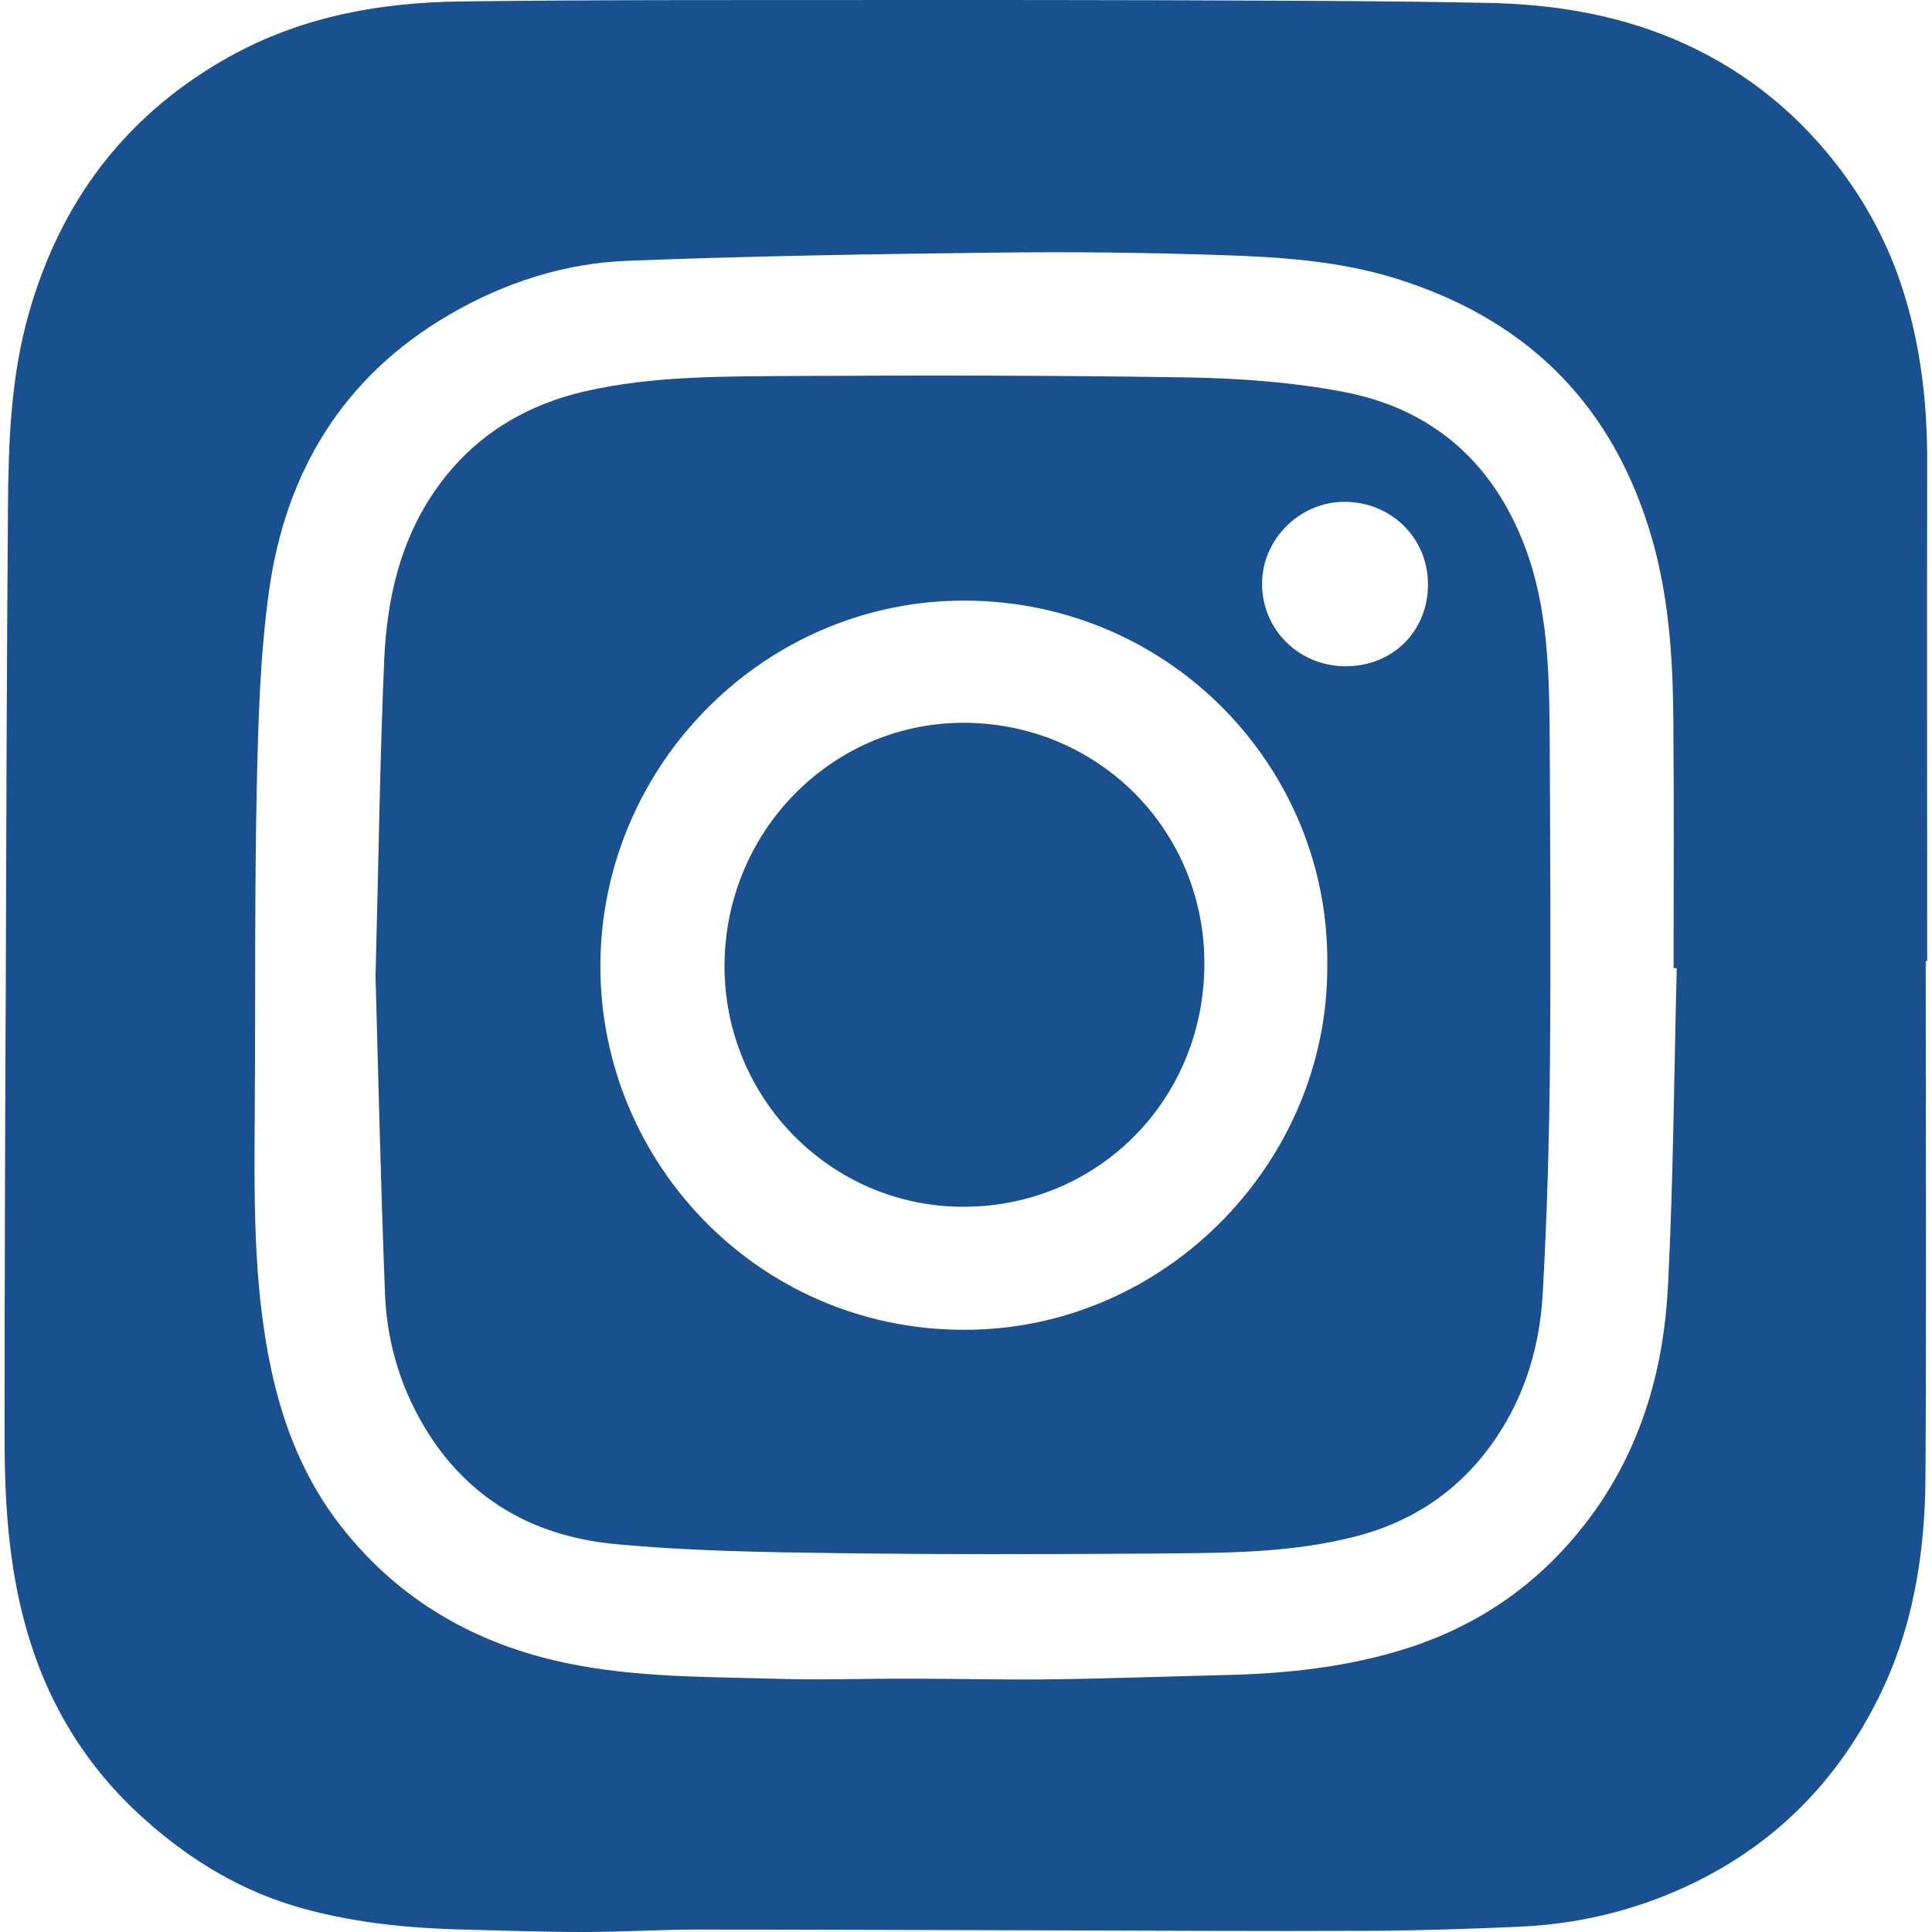
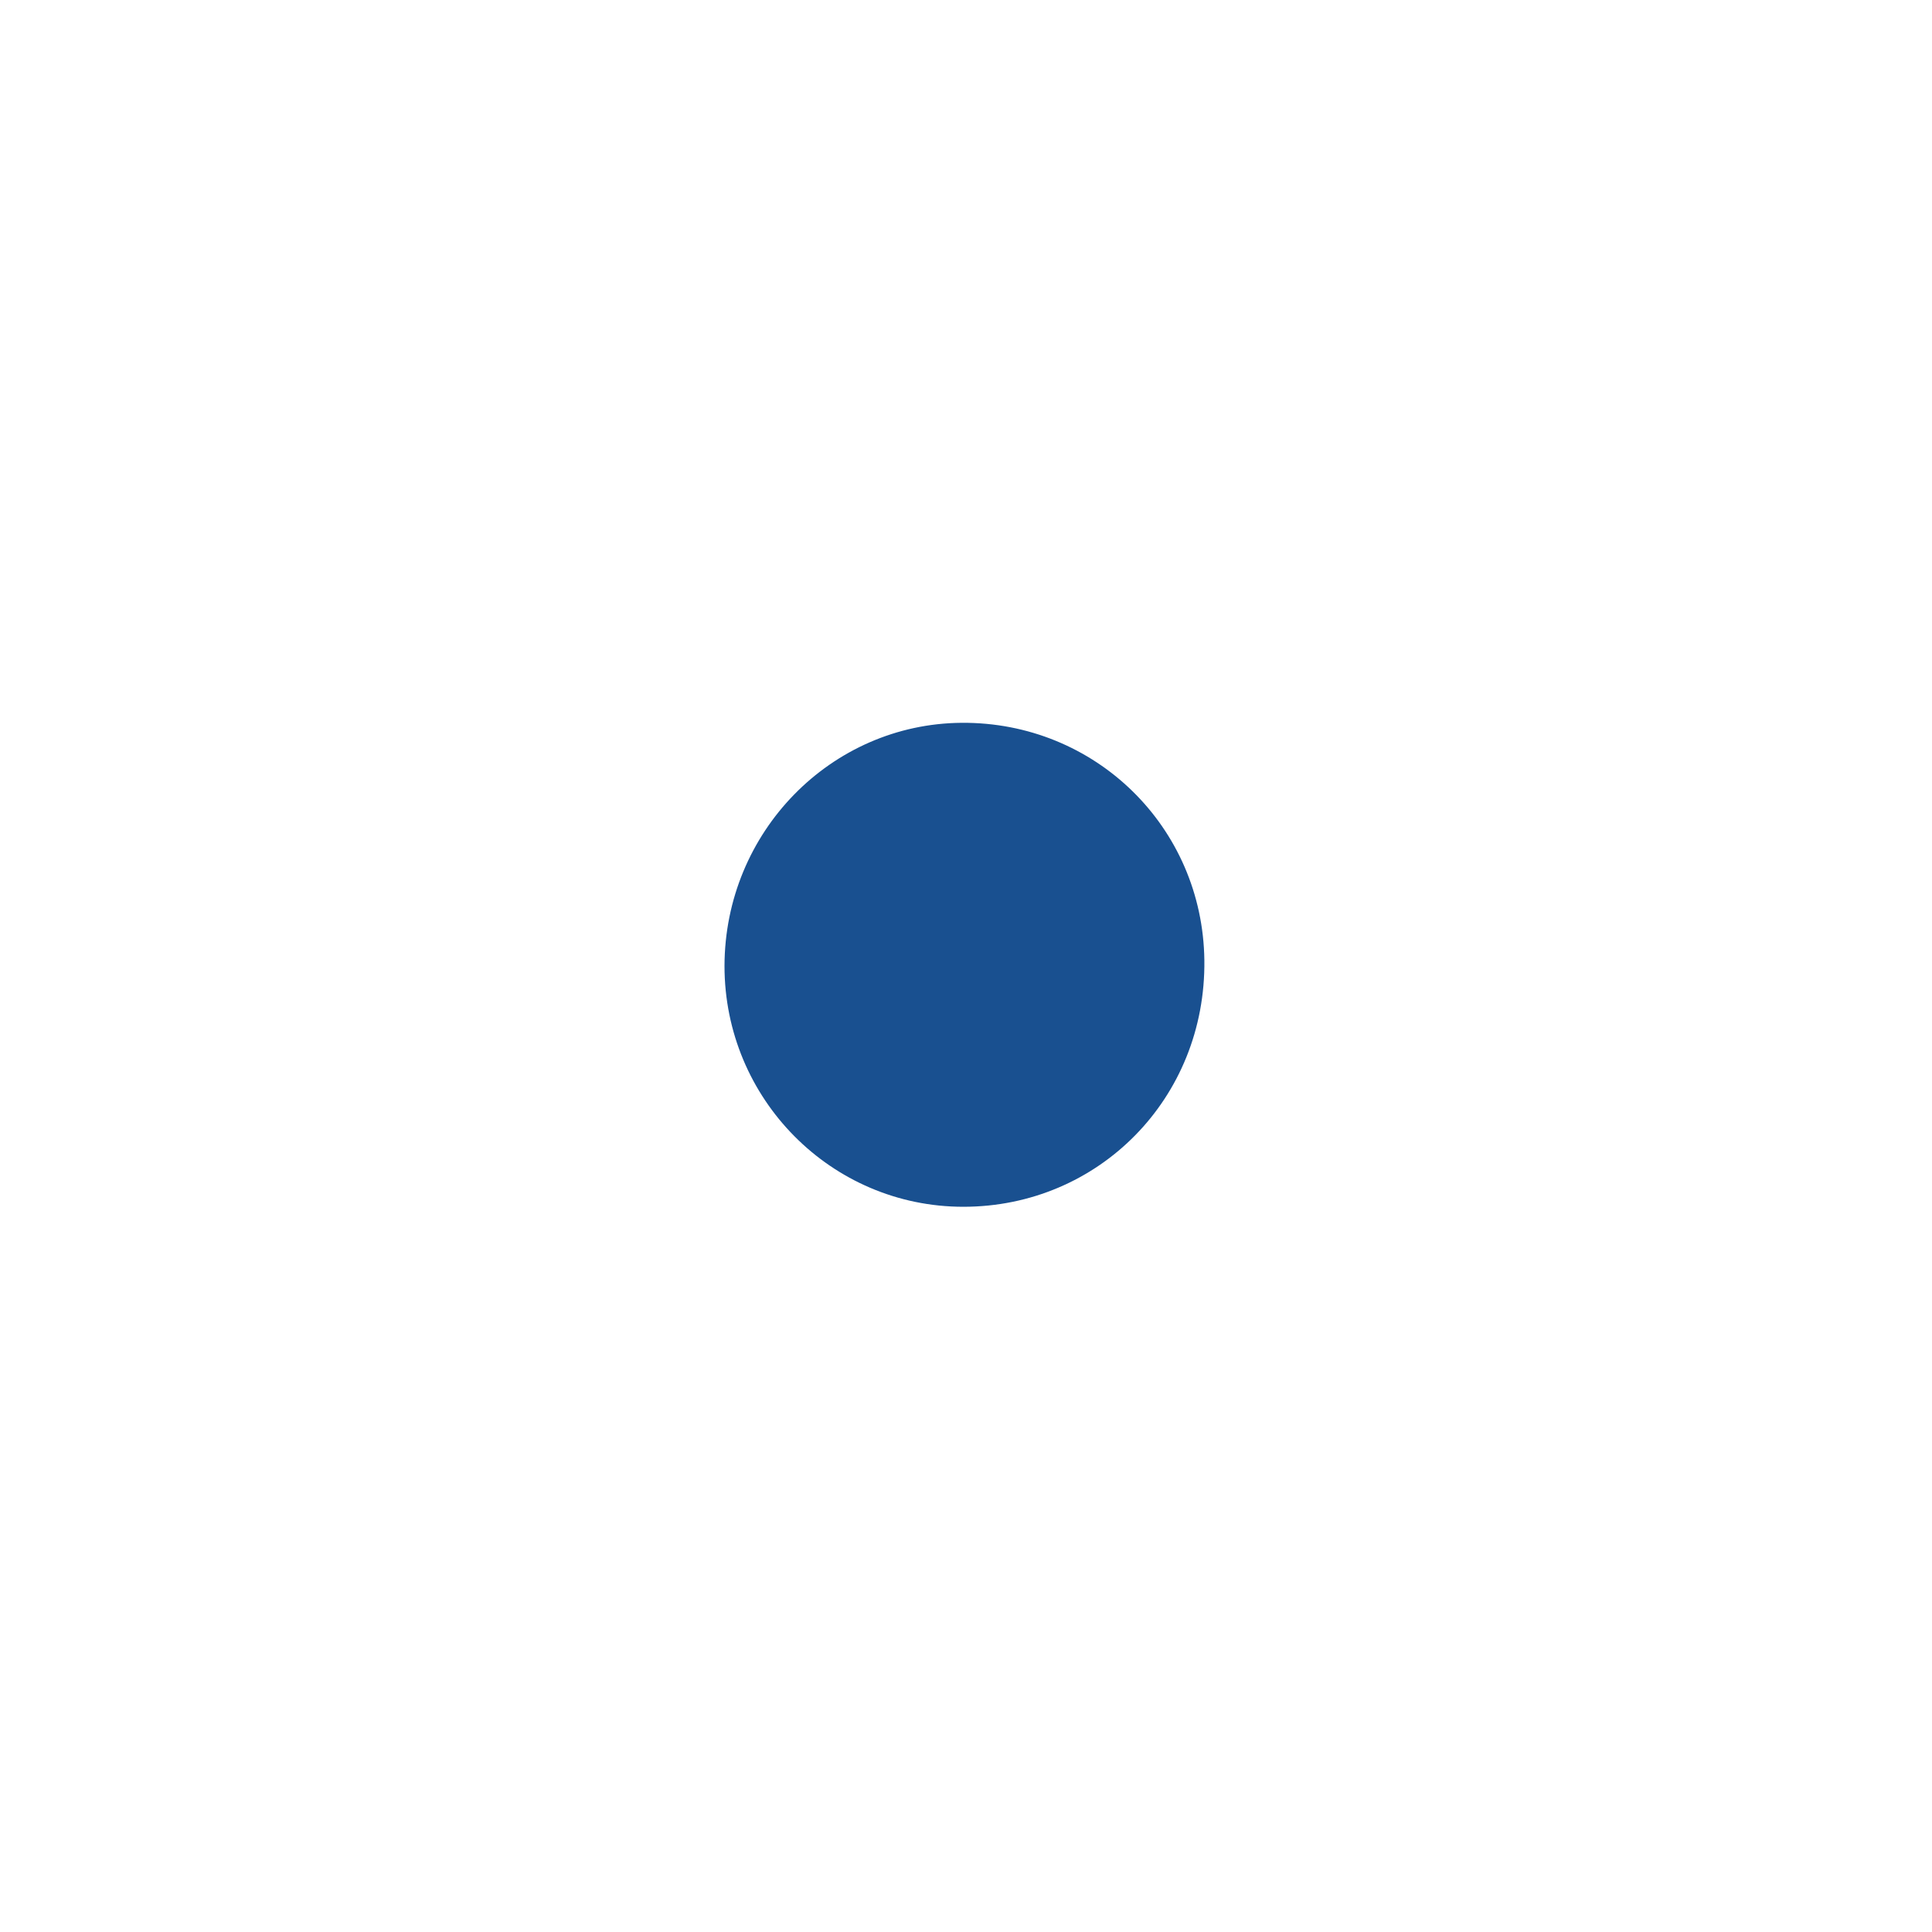
<svg xmlns="http://www.w3.org/2000/svg" version="1.1" id="Livello_1" x="0px" y="0px" viewBox="0 0 800 800" style="enable-background:new 0 0 800 800;" xml:space="preserve">
  <style type="text/css">
	.st0{fill:#195090;}
</style>
  <g>
-     <path class="st0" d="M797.4,398c0,71.2,0.3,142.4-0.1,213.6c-0.2,31.9-5.2,63.2-19.8,92.1c-16.5,32.9-40.8,58.2-74,74.9   c-23.3,11.7-48.1,18-74.1,19.2c-20.6,0.9-41.2,1.6-61.8,1.7c-47,0.2-94-0.1-141-0.2c-46-0.1-91.9-0.3-137.9-0.3   c-15.7,0-31.4,1-47.1,1c-16.5,0-33-0.6-49.5-1c-24.1-0.6-47.9-3-71-10c-24.4-7.5-45.3-20.9-63.9-38.1   c-22.9-21.3-38.2-47.3-46.5-77.2c-7.1-25.4-8.8-51.5-8.8-77.7c0-63.6,0.2-127.2,0.5-190.8c0.2-64.8,0.4-129.7,0.9-194.5   c0.2-27.4,1.1-54.9,8.8-81.5c12.9-45,38.8-80,79.5-103.8C122.4,7.3,156.1,1,191,0.6C254-0.2,317,0.1,380,0c34.1,0,68.3,0,102.4,0.1   c44.6,0.2,89.1,0.2,133.7,1.1c26.3,0.5,52.2,4.6,76.6,14.8c26.7,11.2,49,28.3,67,51.1c12.9,16.4,22.6,34.6,28.7,54.4   c7.1,22.8,9.7,46.3,9.6,70.2c-0.1,68.7,0,137.5,0,206.2C797.8,398,797.6,398,797.4,398z M694.3,400.9c-0.4,0-0.9,0-1.3,0   c0-34.2,0.2-68.3-0.1-102.5c-0.2-27.2-2-54.3-10.4-80.5c-16.8-53-52.5-86.6-105.2-102.8c-23.5-7.2-47.8-8.7-72.1-9.5   c-30.8-1-61.7-1.4-92.5-1c-51.1,0.6-102.1,1.4-153.1,3.4c-25.9,1-50.6,9-73.2,22.1c-44.2,25.6-68.1,65.1-75,114.6   c-3.8,27.2-4.5,55-5.1,82.6c-0.9,43.5-0.5,87.1-0.8,130.6c-0.2,36.6-0.9,73.2,6.8,109.2c5.1,23.8,14,46,29.2,65.3   c23.9,30.3,55.3,48.3,92.8,56.2c29.6,6.2,59.6,5.7,89.6,6.6c18,0.5,35.9-0.2,53.9-0.1c18.6,0,37.1,0.5,55.7,0.3   c24.7-0.3,49.4-1.2,74-1.8c25.6-0.6,50.9-3.3,75.5-11.2c32.2-10.4,58-29.5,77.6-57.1c19.7-27.9,28.5-59.8,30.1-93.3   C692.9,488.4,693.2,444.6,694.3,400.9z" />
-     <path class="st0" d="M155.5,404.2c1.3-48.4,1.8-89.8,3.6-131c1.1-24.5,6.3-48.3,20.4-69.1c15.4-22.8,37.2-36.4,63.8-42.3   c27.3-6.1,55.3-5.9,83-6.1c55.4-0.3,110.9-0.3,166.3,0.6c21.4,0.4,43,2,63.9,6c36.4,7,61.5,28.9,74.8,63.7   c9.8,25.7,10.2,52.8,10.4,79.8c0.2,44.8,0.5,89.6,0.1,134.4c-0.3,31.9-1.2,63.8-3,95.6c-1.2,21.2-7.1,41.4-19.1,59.3   c-14,20.9-33.4,34.5-57.6,40.9c-28,7.4-56.7,7-85.2,7.3c-43.9,0.3-87.8,0.4-131.7-0.2c-30.4-0.4-60.9-0.9-91-3.8   c-35.1-3.4-63.1-20.3-80.5-52c-8.9-16.1-13.7-33.8-14.3-52.2C157.6,489.1,156.6,443.1,155.5,404.2z M549.6,399.4   c0.9-81.5-65-150.1-149.3-150.7c-83.3-0.6-151.4,67.9-151.7,151c-0.2,83,67.7,153,154.4,150.9C484.2,548.7,550.2,480.1,549.6,399.4   z M591.3,242c0-19.3-15.3-34.3-34.8-34.2c-18.5,0.1-34,15.7-33.9,34c0,19,15.3,34,34.5,34.1C576.7,275.9,591.3,261.4,591.3,242z" />
    <path class="st0" d="M398.9,499.7c-54.7,0-98.9-44.7-98.9-99.7c0.1-55.5,44.1-100.3,98.2-100.7c55.3-0.4,99.8,43.1,100.5,98.3   C499.4,454.8,454.9,499.7,398.9,499.7z" />
  </g>
</svg>